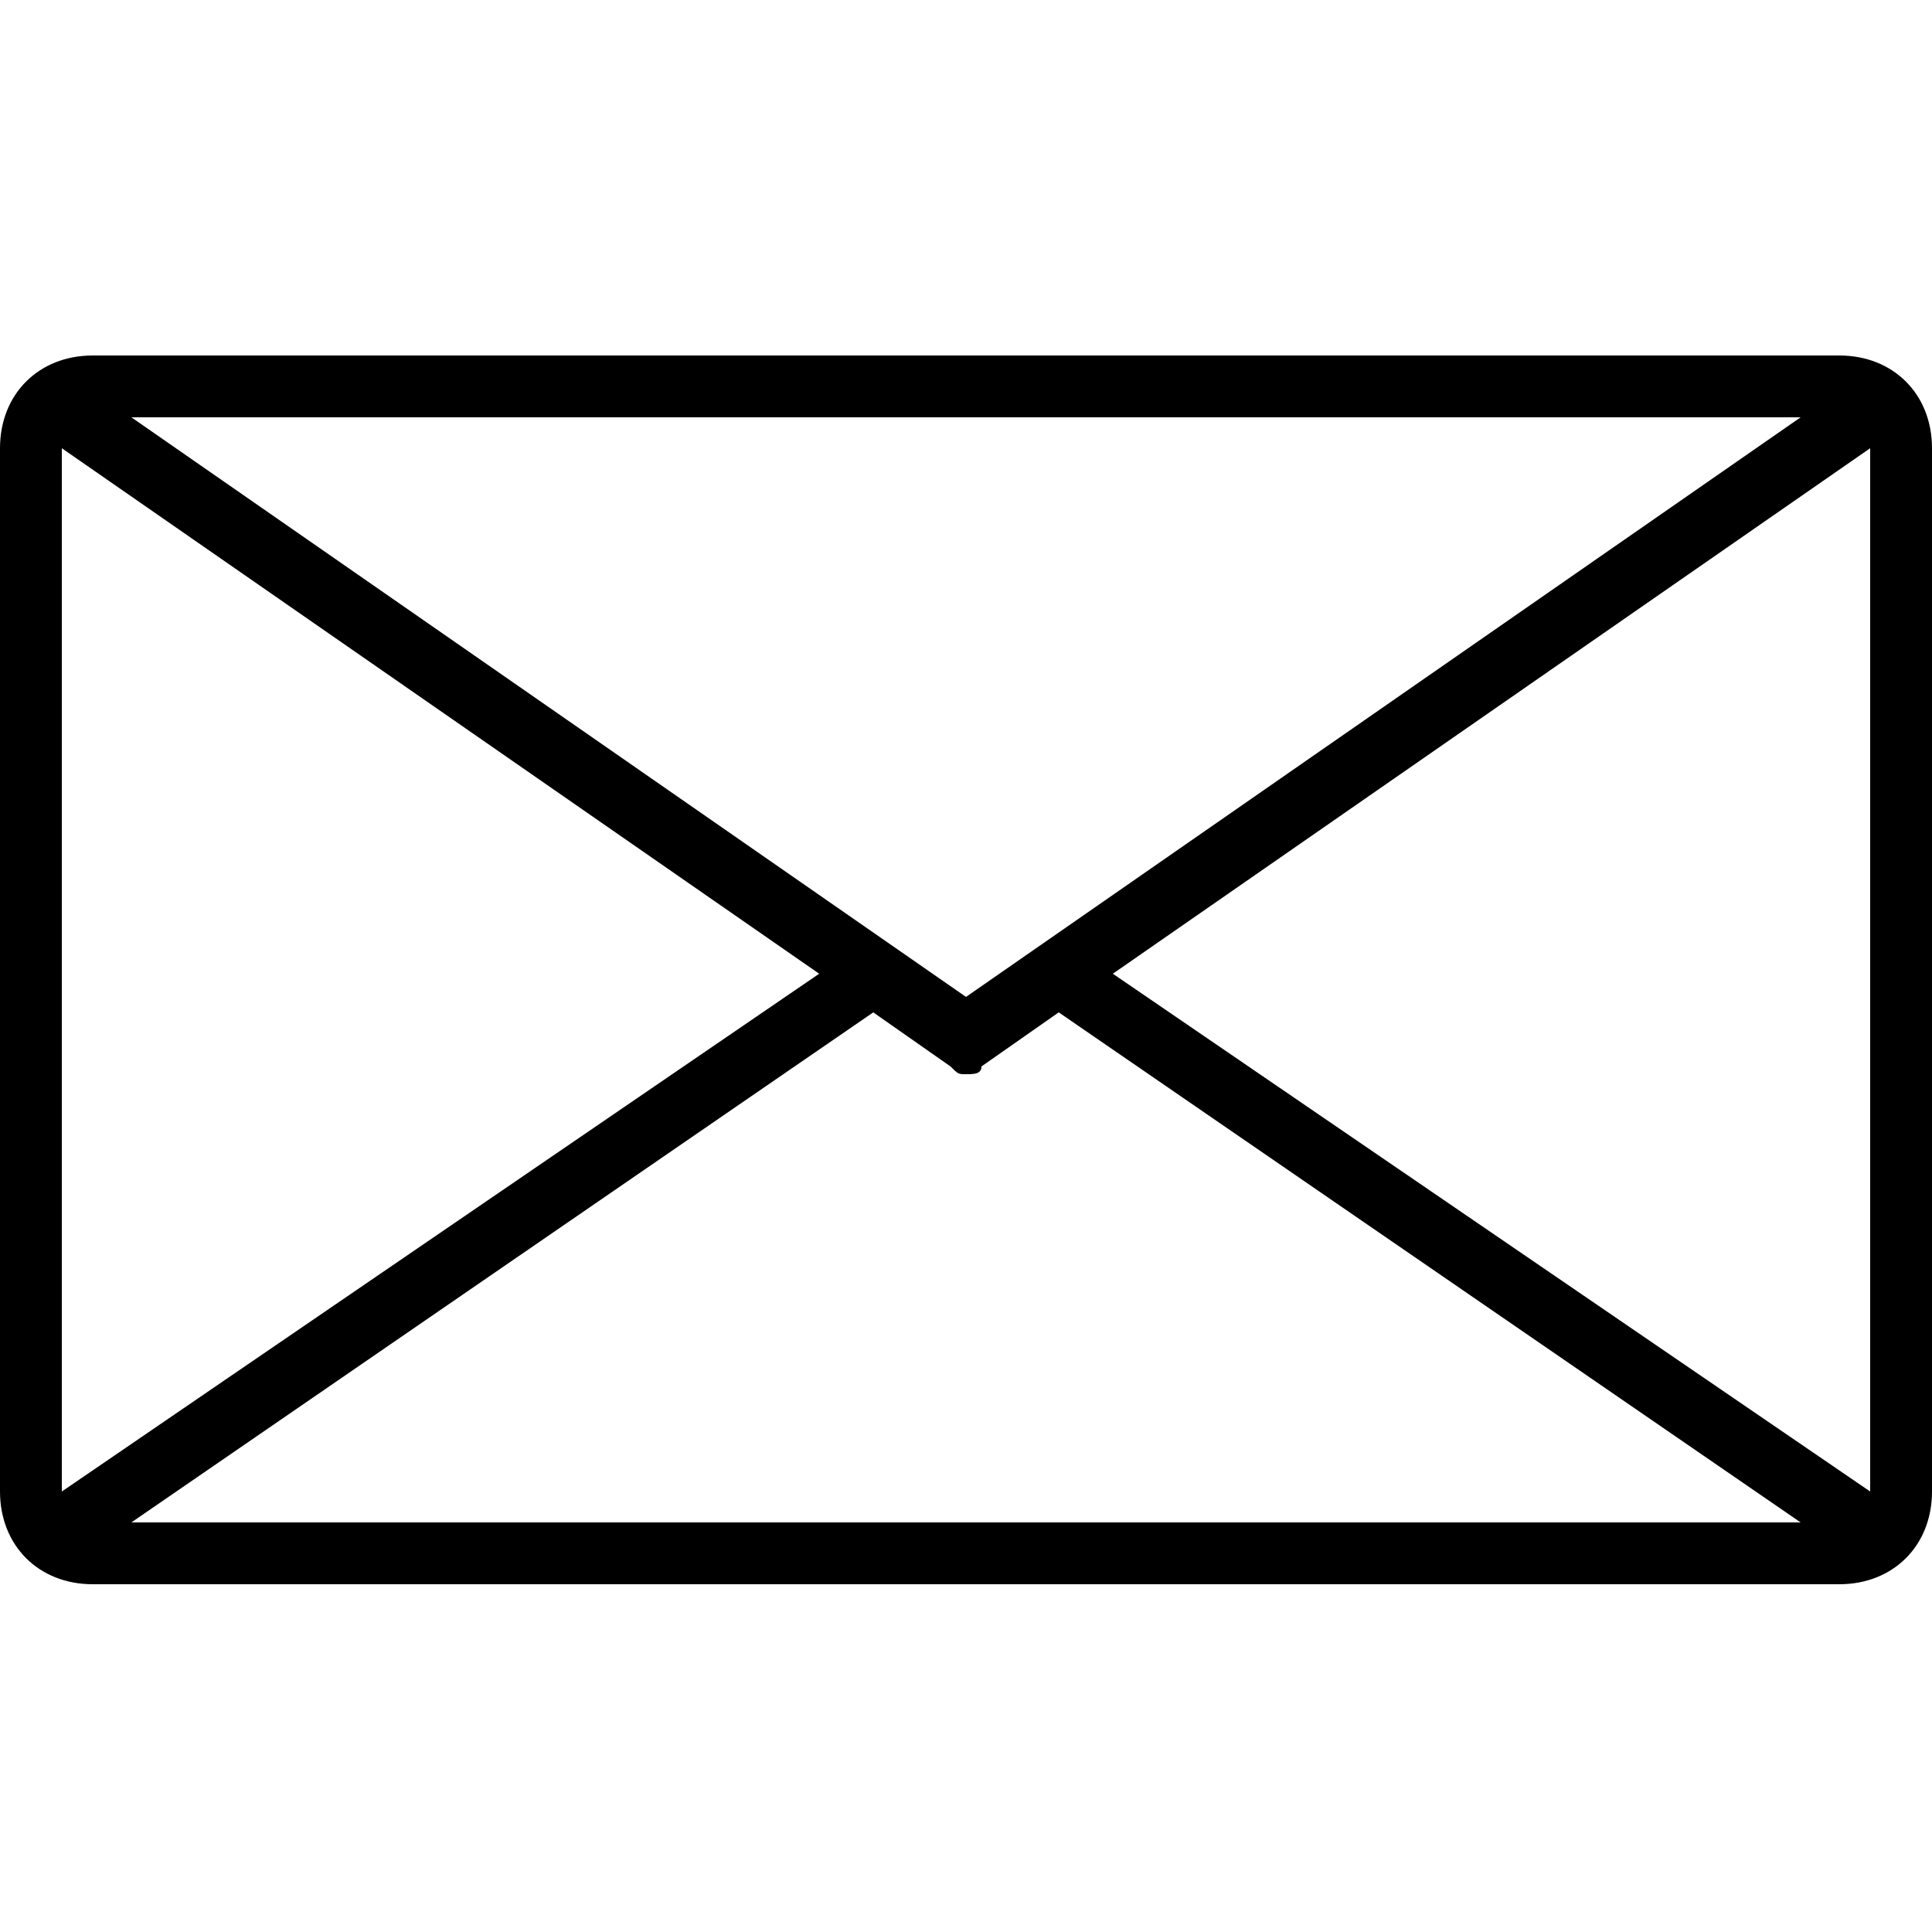
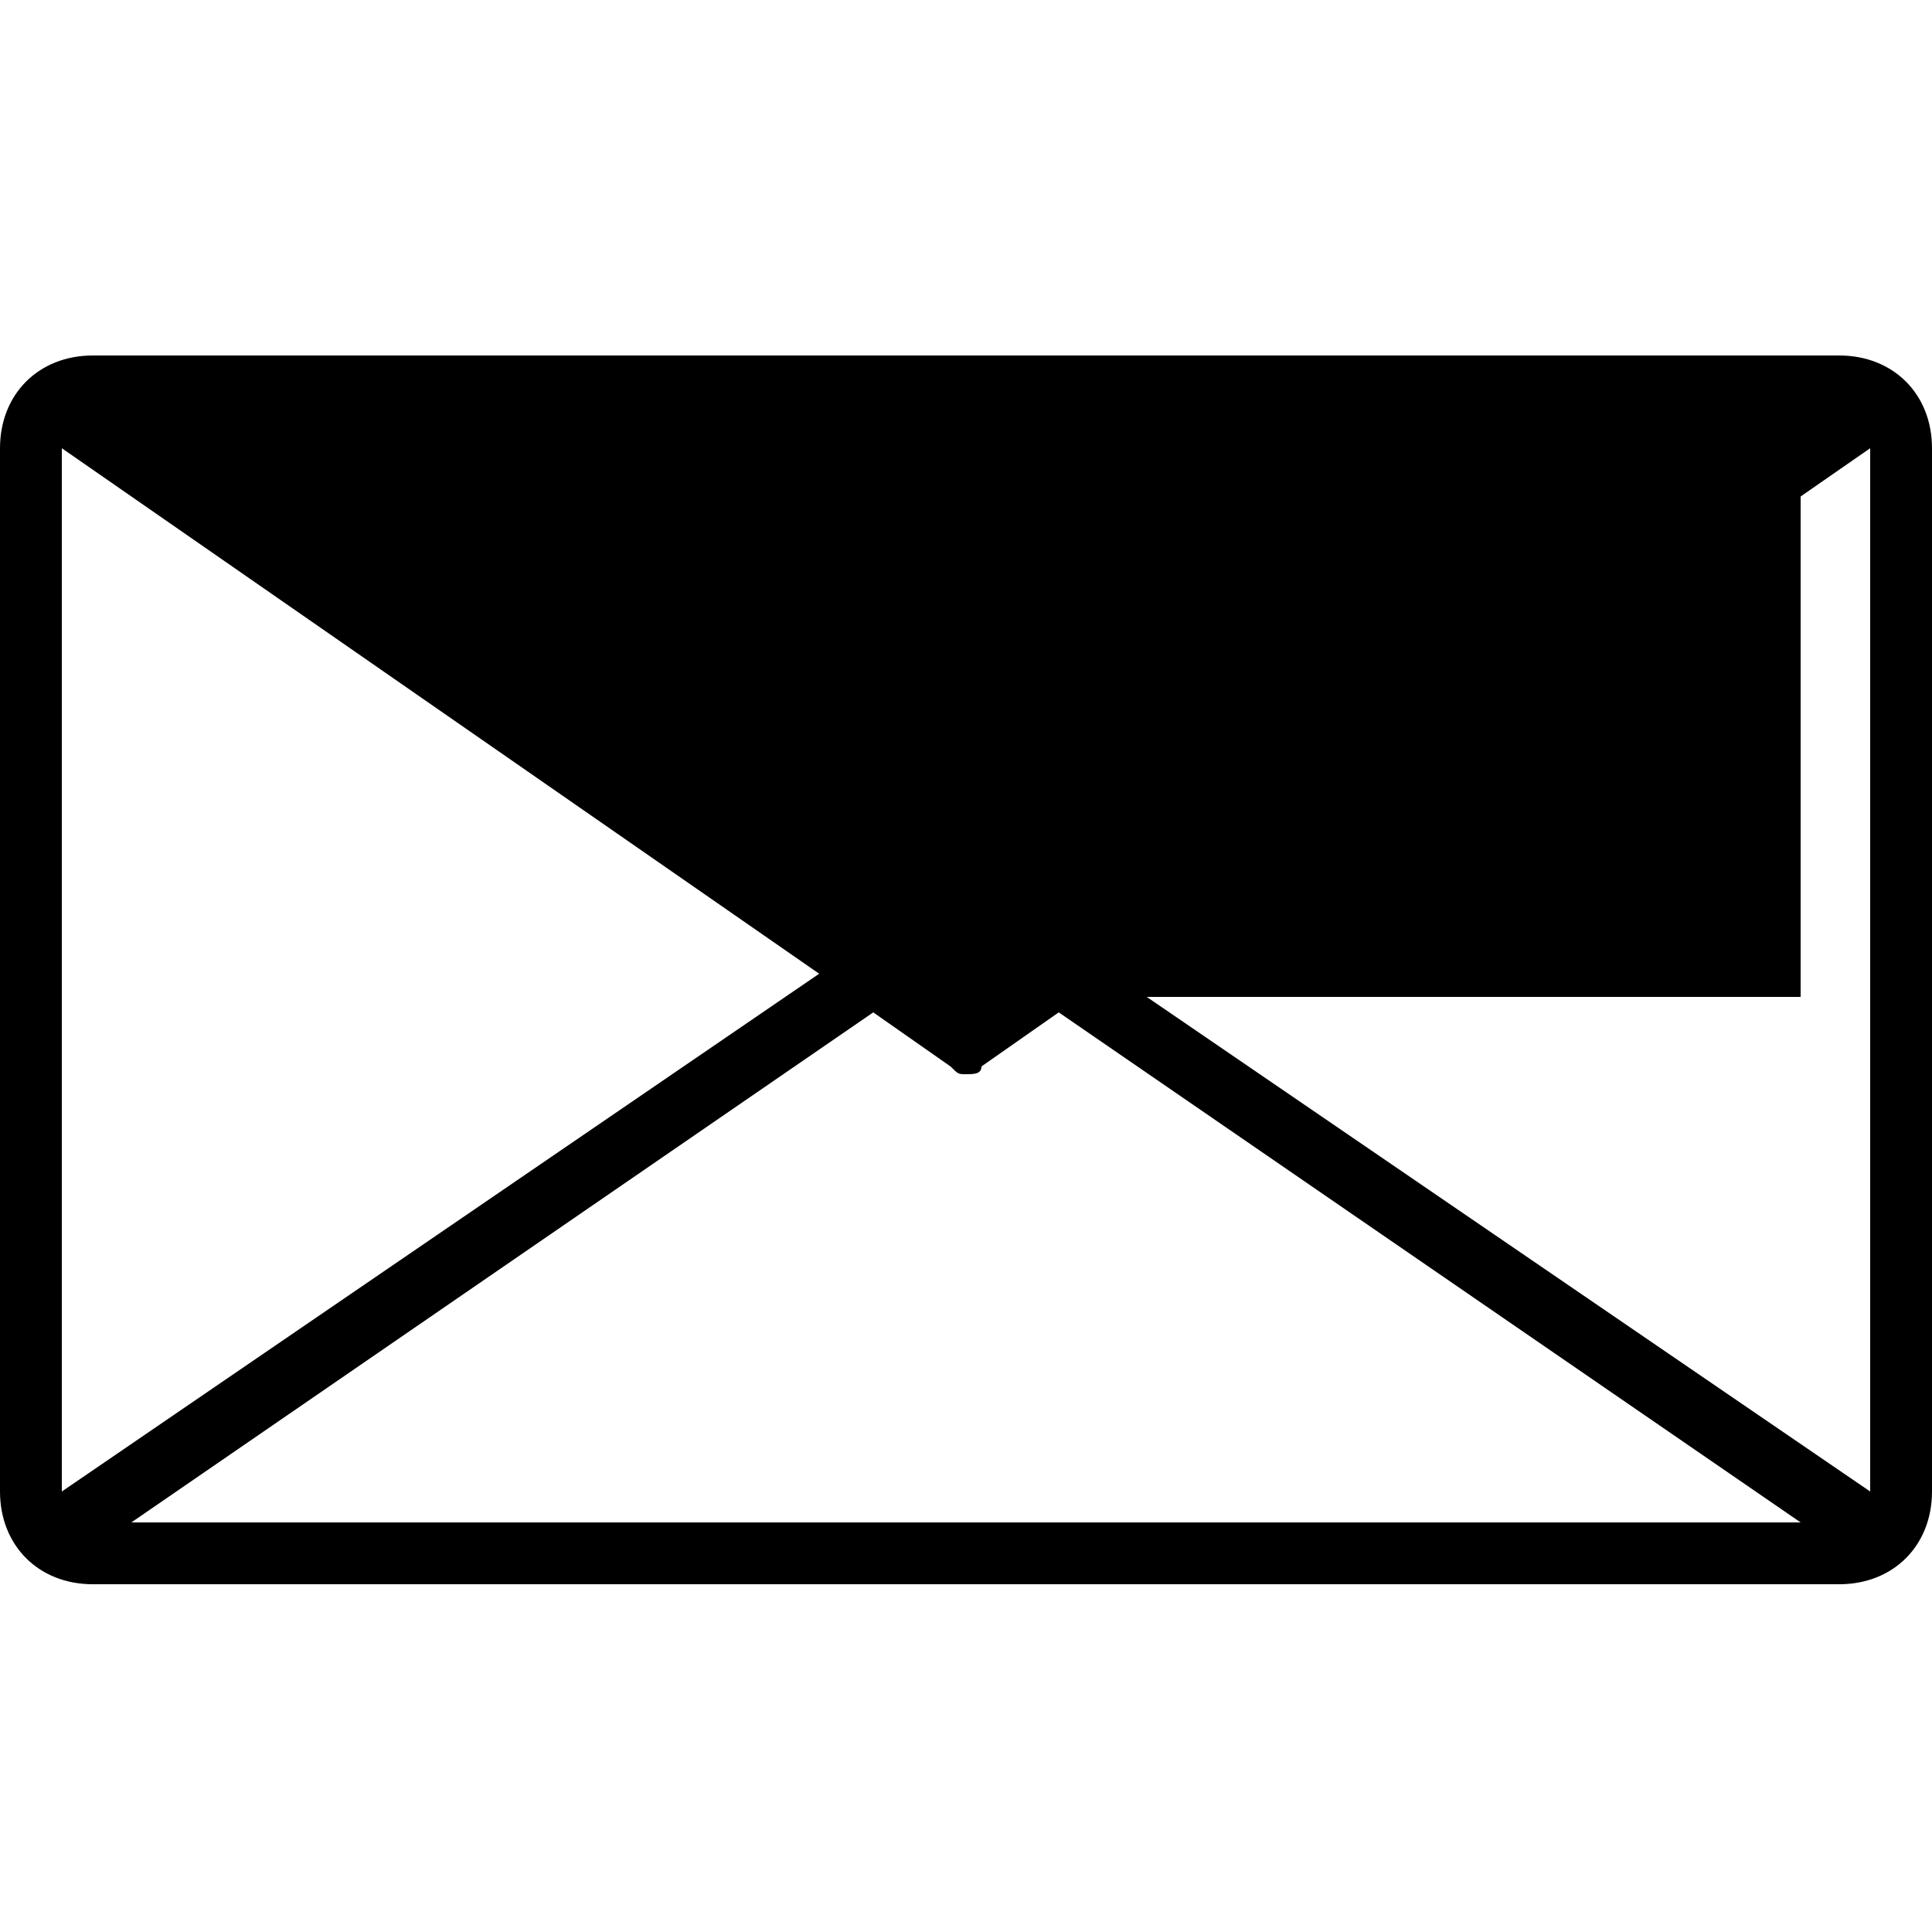
<svg xmlns="http://www.w3.org/2000/svg" version="1.1" id="Layer_1" x="0px" y="0px" viewBox="0 0 25 25" style="enable-background:new 0 0 25 25;" xml:space="preserve">
  <style type="text/css">
</style>
  <g>
    <g>
-       <path class="ficon" d="M23.8,4.6H1.2C0.5,4.6,0,5.1,0,5.8v13.5c0,0.7,0.5,1.2,1.2,1.2h22.6c0.7,0,1.2-0.5,1.2-1.2V5.8    C25,5.1,24.5,4.6,23.8,4.6z M23.3,5.4l-10.8,7.5L1.7,5.4H23.3z M0.8,19.3C0.8,19.3,0.8,19.3,0.8,19.3V5.8c0,0,0,0,0,0l9.8,6.8    L0.8,19.3z M1.7,19.7l9.6-6.6l1,0.7c0.1,0.1,0.1,0.1,0.2,0.1c0.1,0,0.2,0,0.2-0.1l1-0.7l9.6,6.6H1.7L1.7,19.7z M24.2,19.3    l-9.8-6.7l9.8-6.8c0,0,0,0,0,0V19.3L24.2,19.3C24.2,19.3,24.2,19.3,24.2,19.3z" />
+       <path class="ficon" d="M23.8,4.6H1.2C0.5,4.6,0,5.1,0,5.8v13.5c0,0.7,0.5,1.2,1.2,1.2h22.6c0.7,0,1.2-0.5,1.2-1.2V5.8    C25,5.1,24.5,4.6,23.8,4.6z M23.3,5.4l-10.8,7.5H23.3z M0.8,19.3C0.8,19.3,0.8,19.3,0.8,19.3V5.8c0,0,0,0,0,0l9.8,6.8    L0.8,19.3z M1.7,19.7l9.6-6.6l1,0.7c0.1,0.1,0.1,0.1,0.2,0.1c0.1,0,0.2,0,0.2-0.1l1-0.7l9.6,6.6H1.7L1.7,19.7z M24.2,19.3    l-9.8-6.7l9.8-6.8c0,0,0,0,0,0V19.3L24.2,19.3C24.2,19.3,24.2,19.3,24.2,19.3z" />
    </g>
  </g>
</svg>